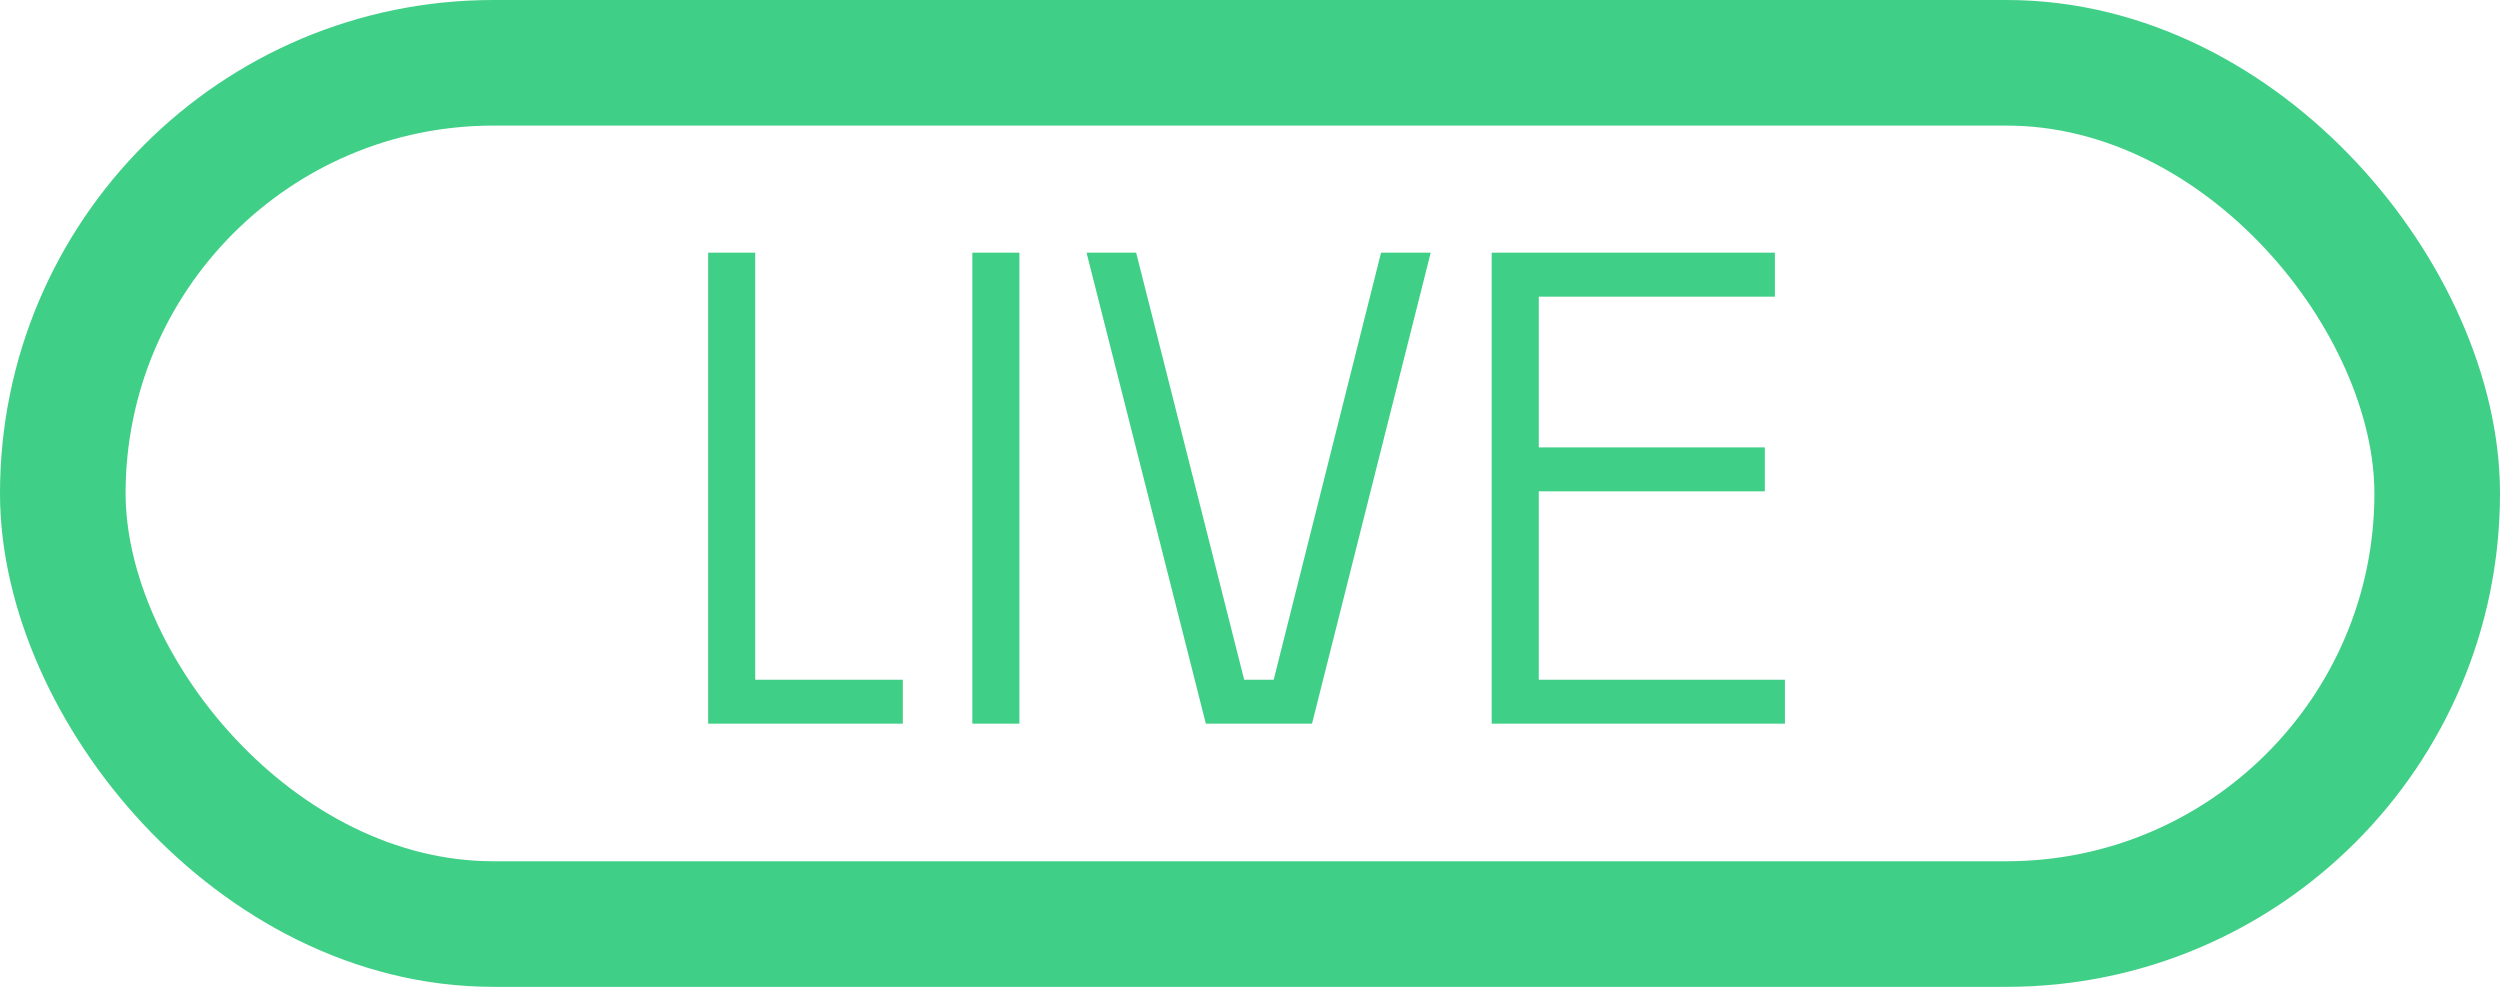
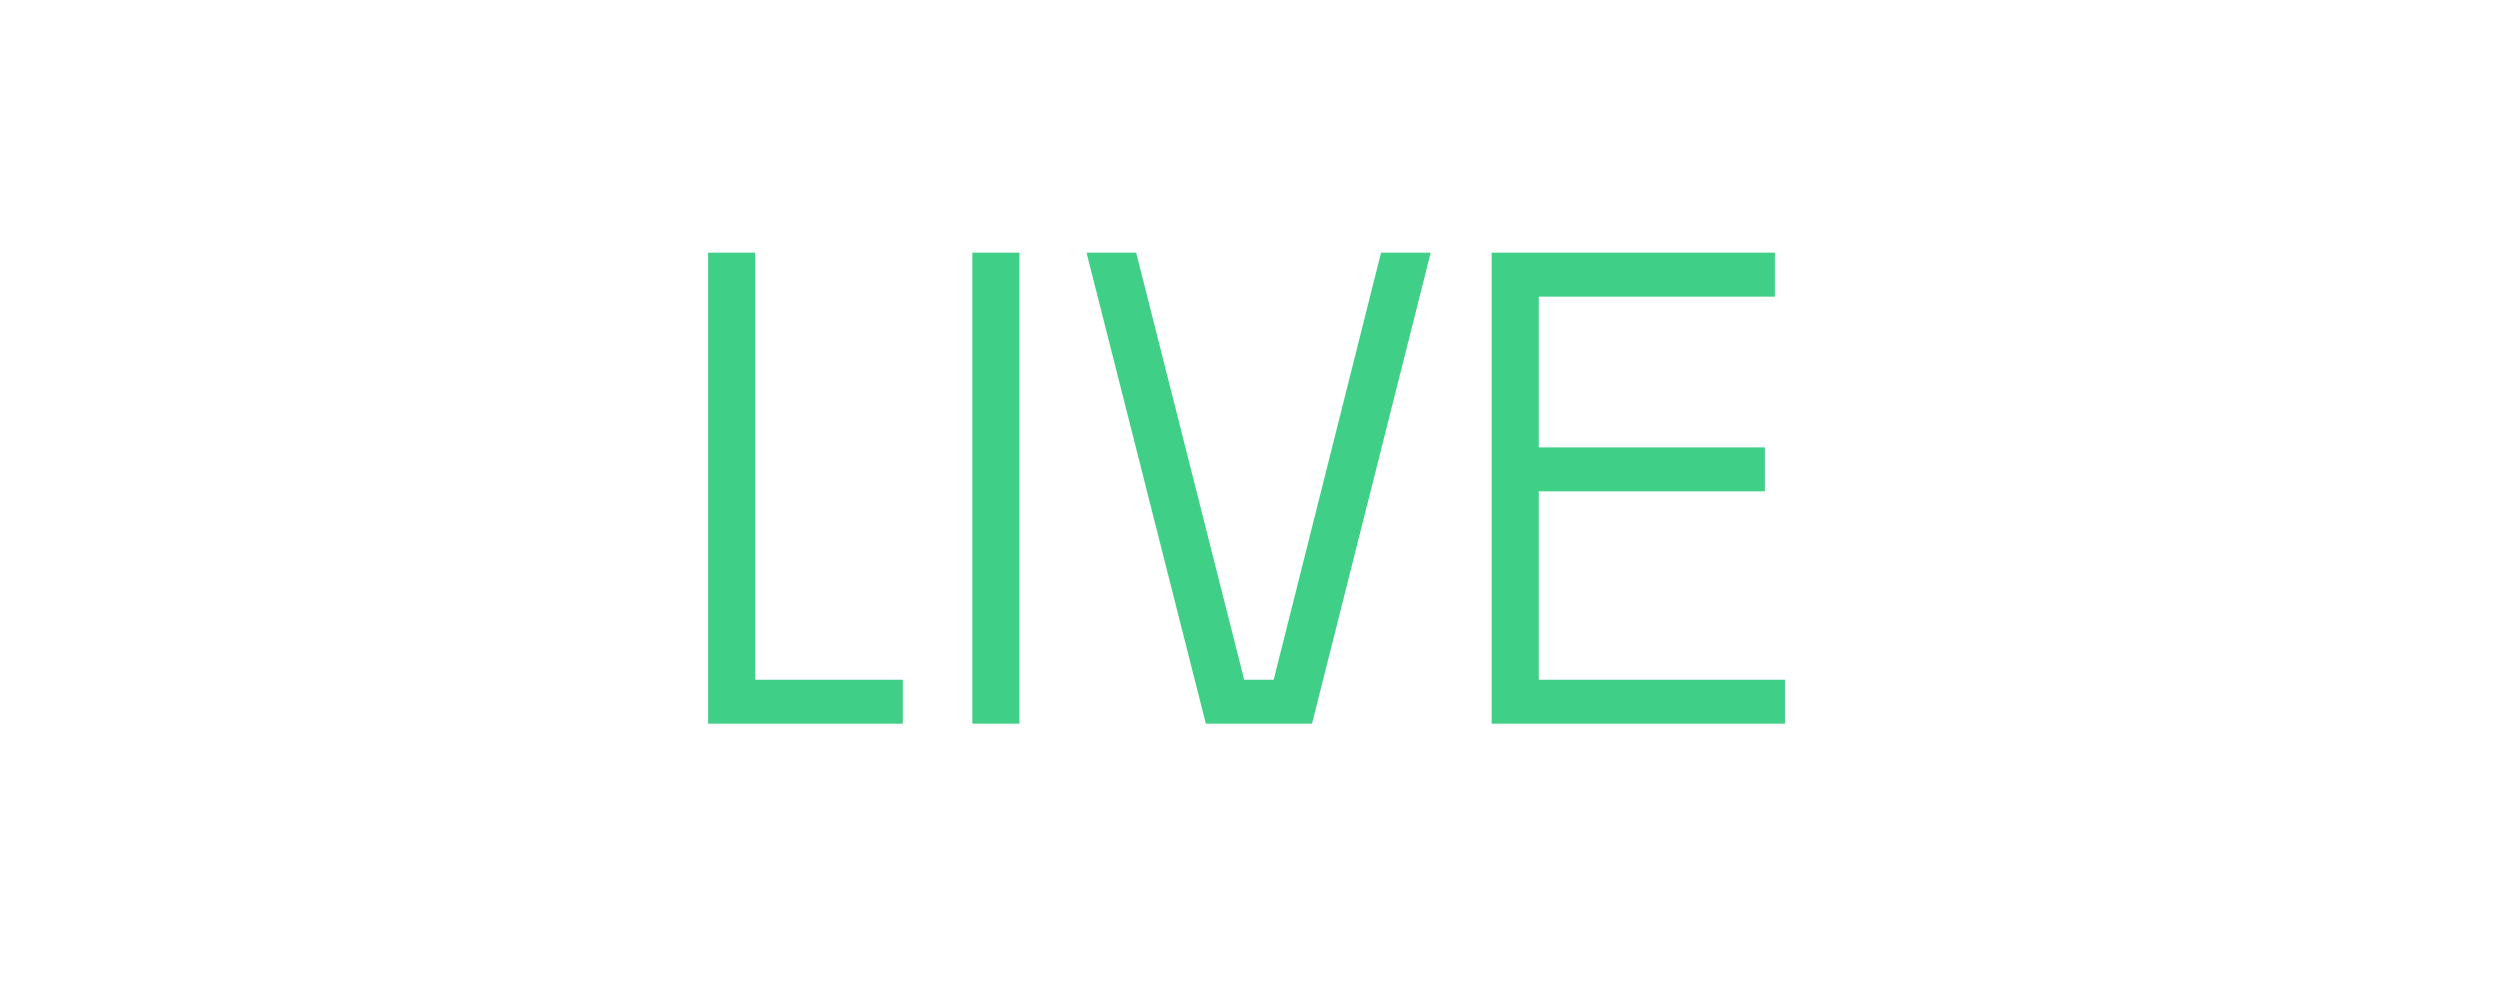
<svg xmlns="http://www.w3.org/2000/svg" width="76" height="30" viewBox="0 0 76 30" fill="none">
-   <rect x="1.909" y="1.909" width="72.182" height="26.182" rx="13.091" stroke="#3FCF86" stroke-width="3.818" />
-   <path d="M27.445 20.664V22H21.527V7.682H22.959V20.664H27.445ZM30.99 22H29.559V7.682H30.99V22ZM39.885 22H36.658L33.031 7.682H34.539L37.823 20.664H38.72L41.984 7.682H43.493L39.885 22ZM54.262 20.664V22H45.347V7.682H53.957V9.018H46.779V13.6H53.651V14.936H46.779V20.664H54.262Z" fill="#3FCF86" />
+   <path d="M27.445 20.664V22H21.527V7.682H22.959V20.664ZM30.99 22H29.559V7.682H30.99V22ZM39.885 22H36.658L33.031 7.682H34.539L37.823 20.664H38.72L41.984 7.682H43.493L39.885 22ZM54.262 20.664V22H45.347V7.682H53.957V9.018H46.779V13.6H53.651V14.936H46.779V20.664H54.262Z" fill="#3FCF86" />
</svg>